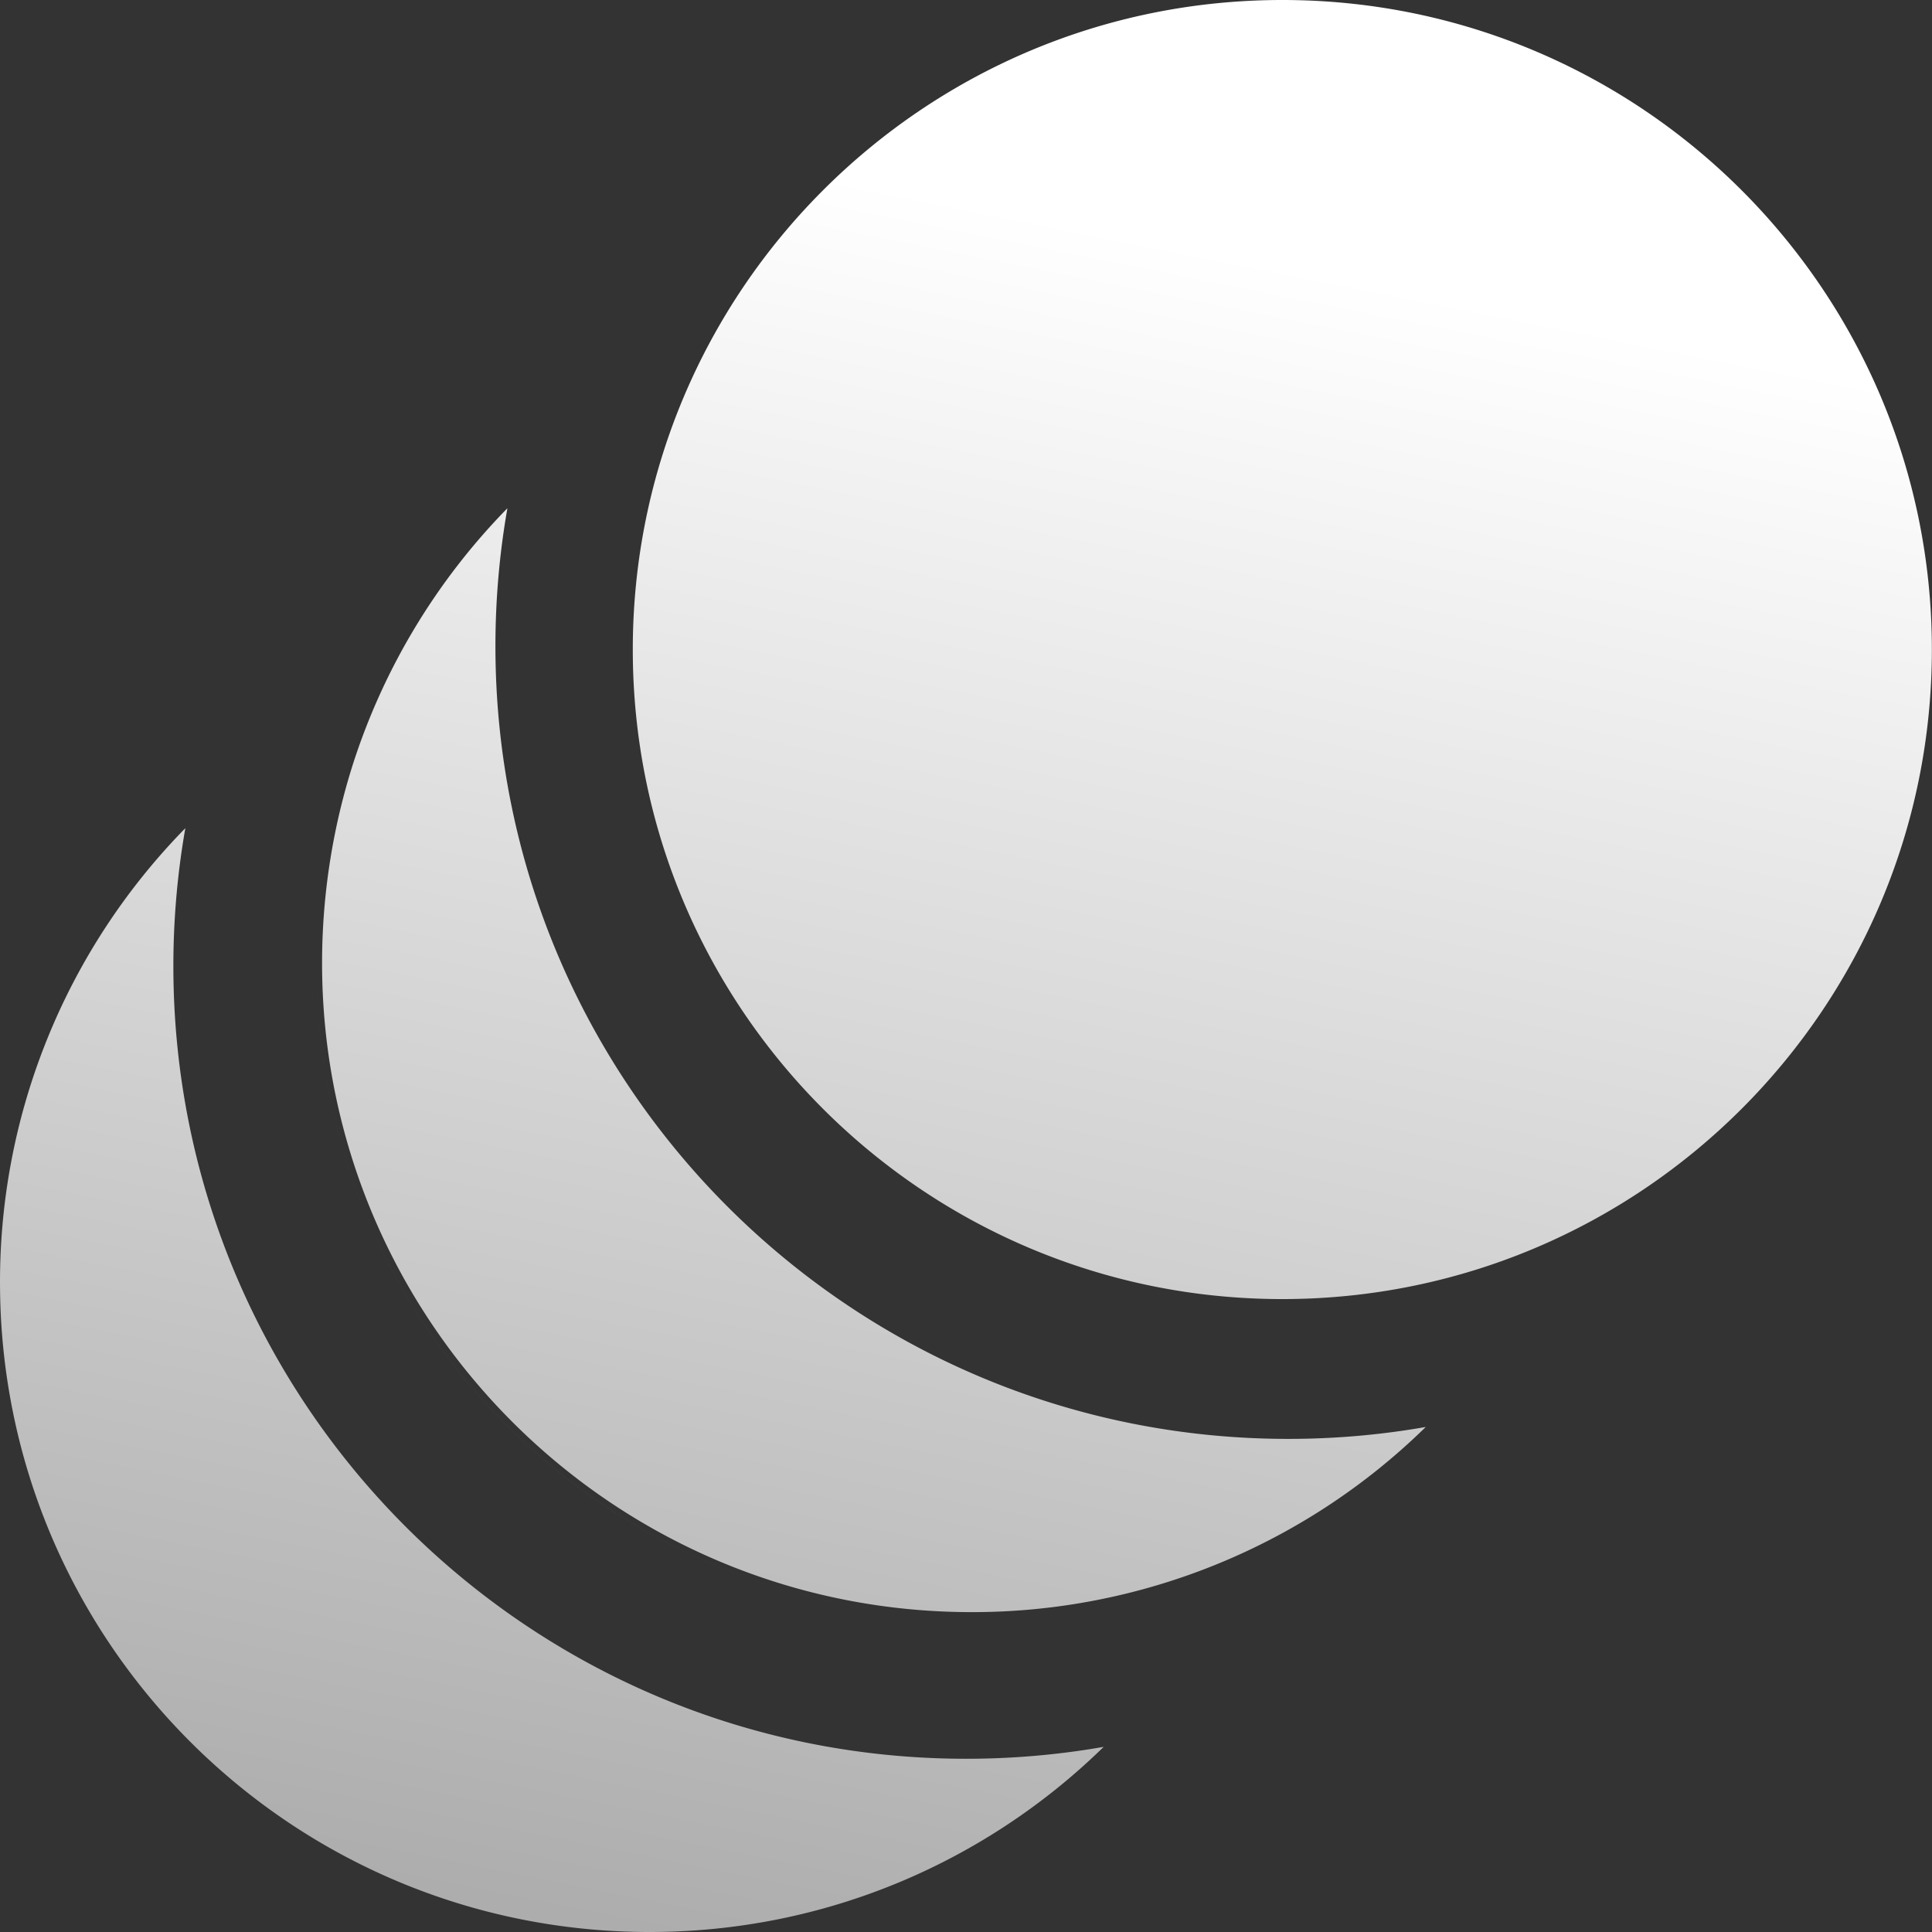
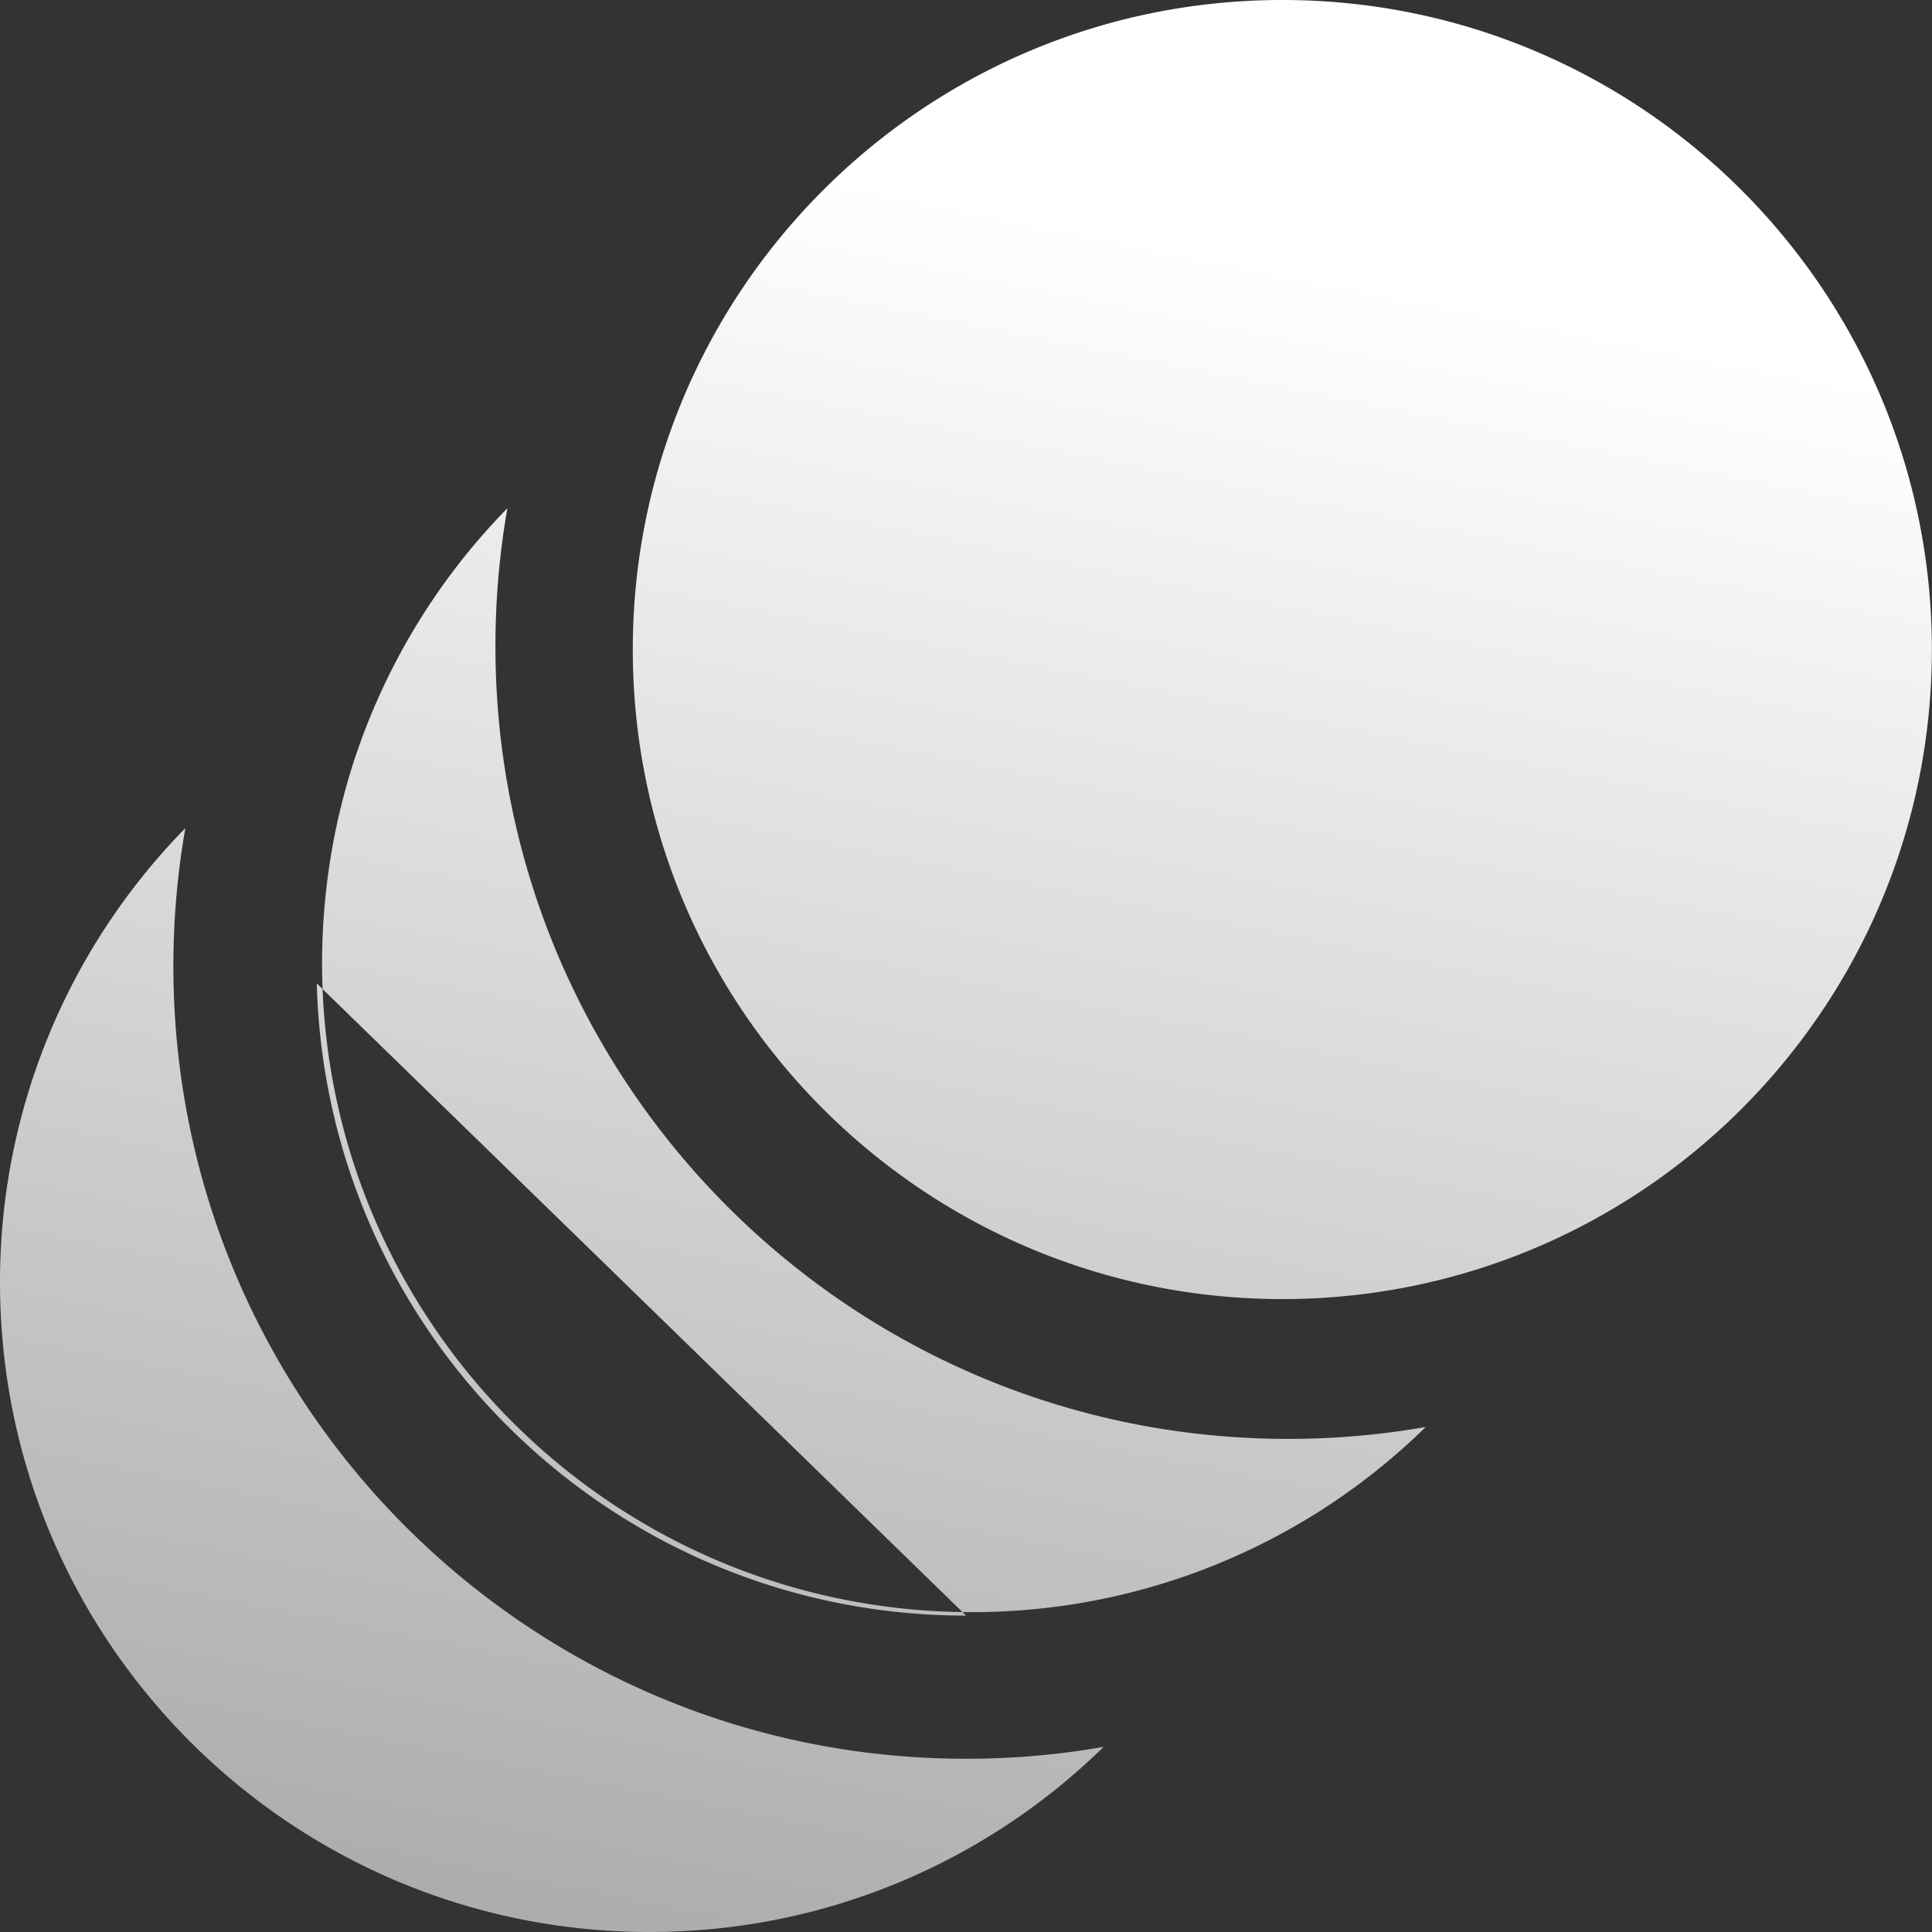
<svg xmlns="http://www.w3.org/2000/svg" fill="none" viewBox="0 0 30 30">
  <rect x="0" y="0" width="30" height="30" fill="#333333" stroke="none" />
-   <path fill-rule="evenodd" clip-rule="evenodd" d="M29.998 10.086c0 5.57-4.515 10.086-10.086 10.086-5.57 0-10.086-4.515-10.086-10.086C9.826 4.516 14.342 0 19.912 0s10.086 4.516 10.086 10.086ZM2.878 12.86a10.053 10.053 0 0 0-2.877 7.177C.066 25.55 4.556 30 10.086 30c2.745 0 5.233-1.096 7.052-2.875-.694.122-1.408.185-2.136.185-6.798 0-12.31-5.511-12.31-12.31 0-.73.064-1.446.186-2.141Zm2.041 2.41c.143 5.446 4.602 9.817 10.083 9.817a10.048 10.048 0 0 1 0 0c-5.48 0-9.94-4.371-10.083-9.817Zm.553-3.378a10.082 10.082 0 0 1 2.407-4c-.122.695-.186 1.41-.186 2.141 0 6.799 5.511 12.31 12.31 12.31.728 0 1.442-.063 2.136-.185a10.053 10.053 0 0 1-7.052 2.875c-5.189 0-9.462-3.918-10.024-8.957a10.197 10.197 0 0 1 .409-4.184Z" fill="url(#a)" />
+   <path fill-rule="evenodd" clip-rule="evenodd" d="M29.998 10.086c0 5.57-4.515 10.086-10.086 10.086-5.57 0-10.086-4.515-10.086-10.086C9.826 4.516 14.342 0 19.912 0s10.086 4.516 10.086 10.086ZM2.878 12.86a10.053 10.053 0 0 0-2.877 7.177C.066 25.55 4.556 30 10.086 30c2.745 0 5.233-1.096 7.052-2.875-.694.122-1.408.185-2.136.185-6.798 0-12.31-5.511-12.31-12.31 0-.73.064-1.446.186-2.141Zm2.041 2.41c.143 5.446 4.602 9.817 10.083 9.817a10.048 10.048 0 0 1 0 0Zm.553-3.378a10.082 10.082 0 0 1 2.407-4c-.122.695-.186 1.41-.186 2.141 0 6.799 5.511 12.31 12.31 12.31.728 0 1.442-.063 2.136-.185a10.053 10.053 0 0 1-7.052 2.875c-5.189 0-9.462-3.918-10.024-8.957a10.197 10.197 0 0 1 .409-4.184Z" fill="url(#a)" />
  <defs>
    <linearGradient id="a" x1="18.89" y1="3.891" x2="13.457" y2="31.027" gradientUnits="userSpaceOnUse">
      <stop stop-color="#fff" />
      <stop offset="1" stop-color="#ACACAC" />
    </linearGradient>
  </defs>
</svg>